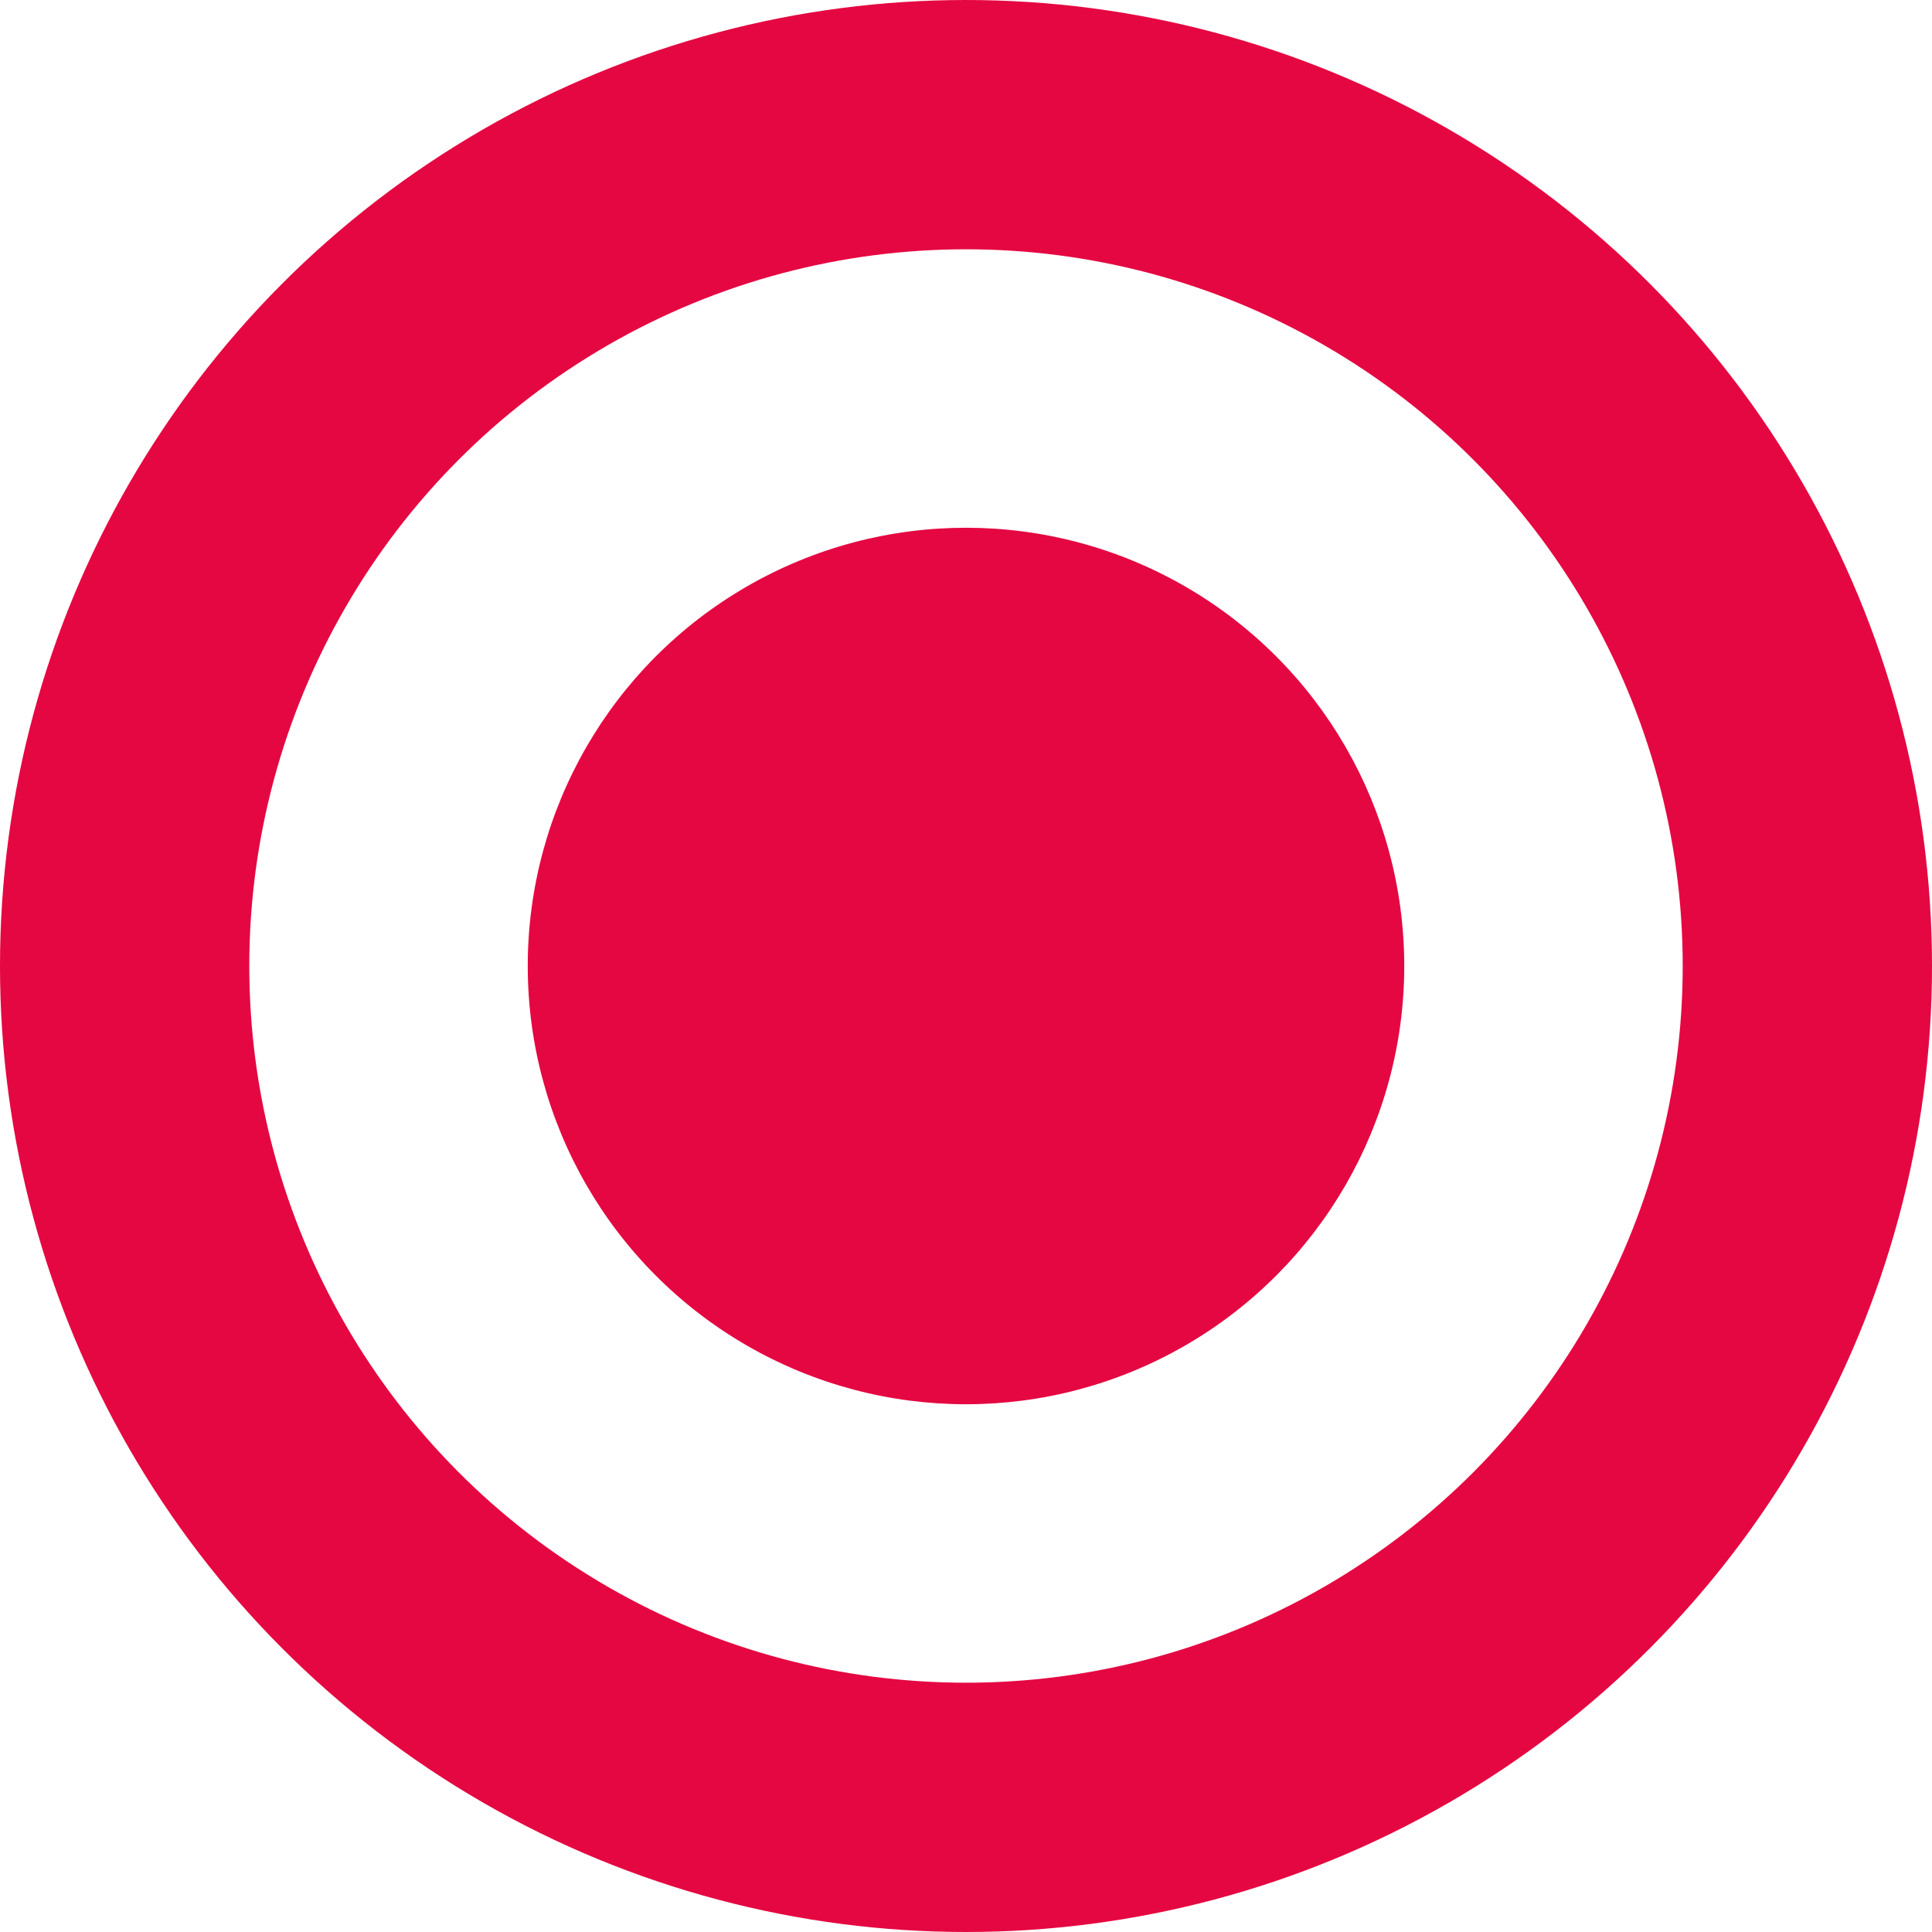
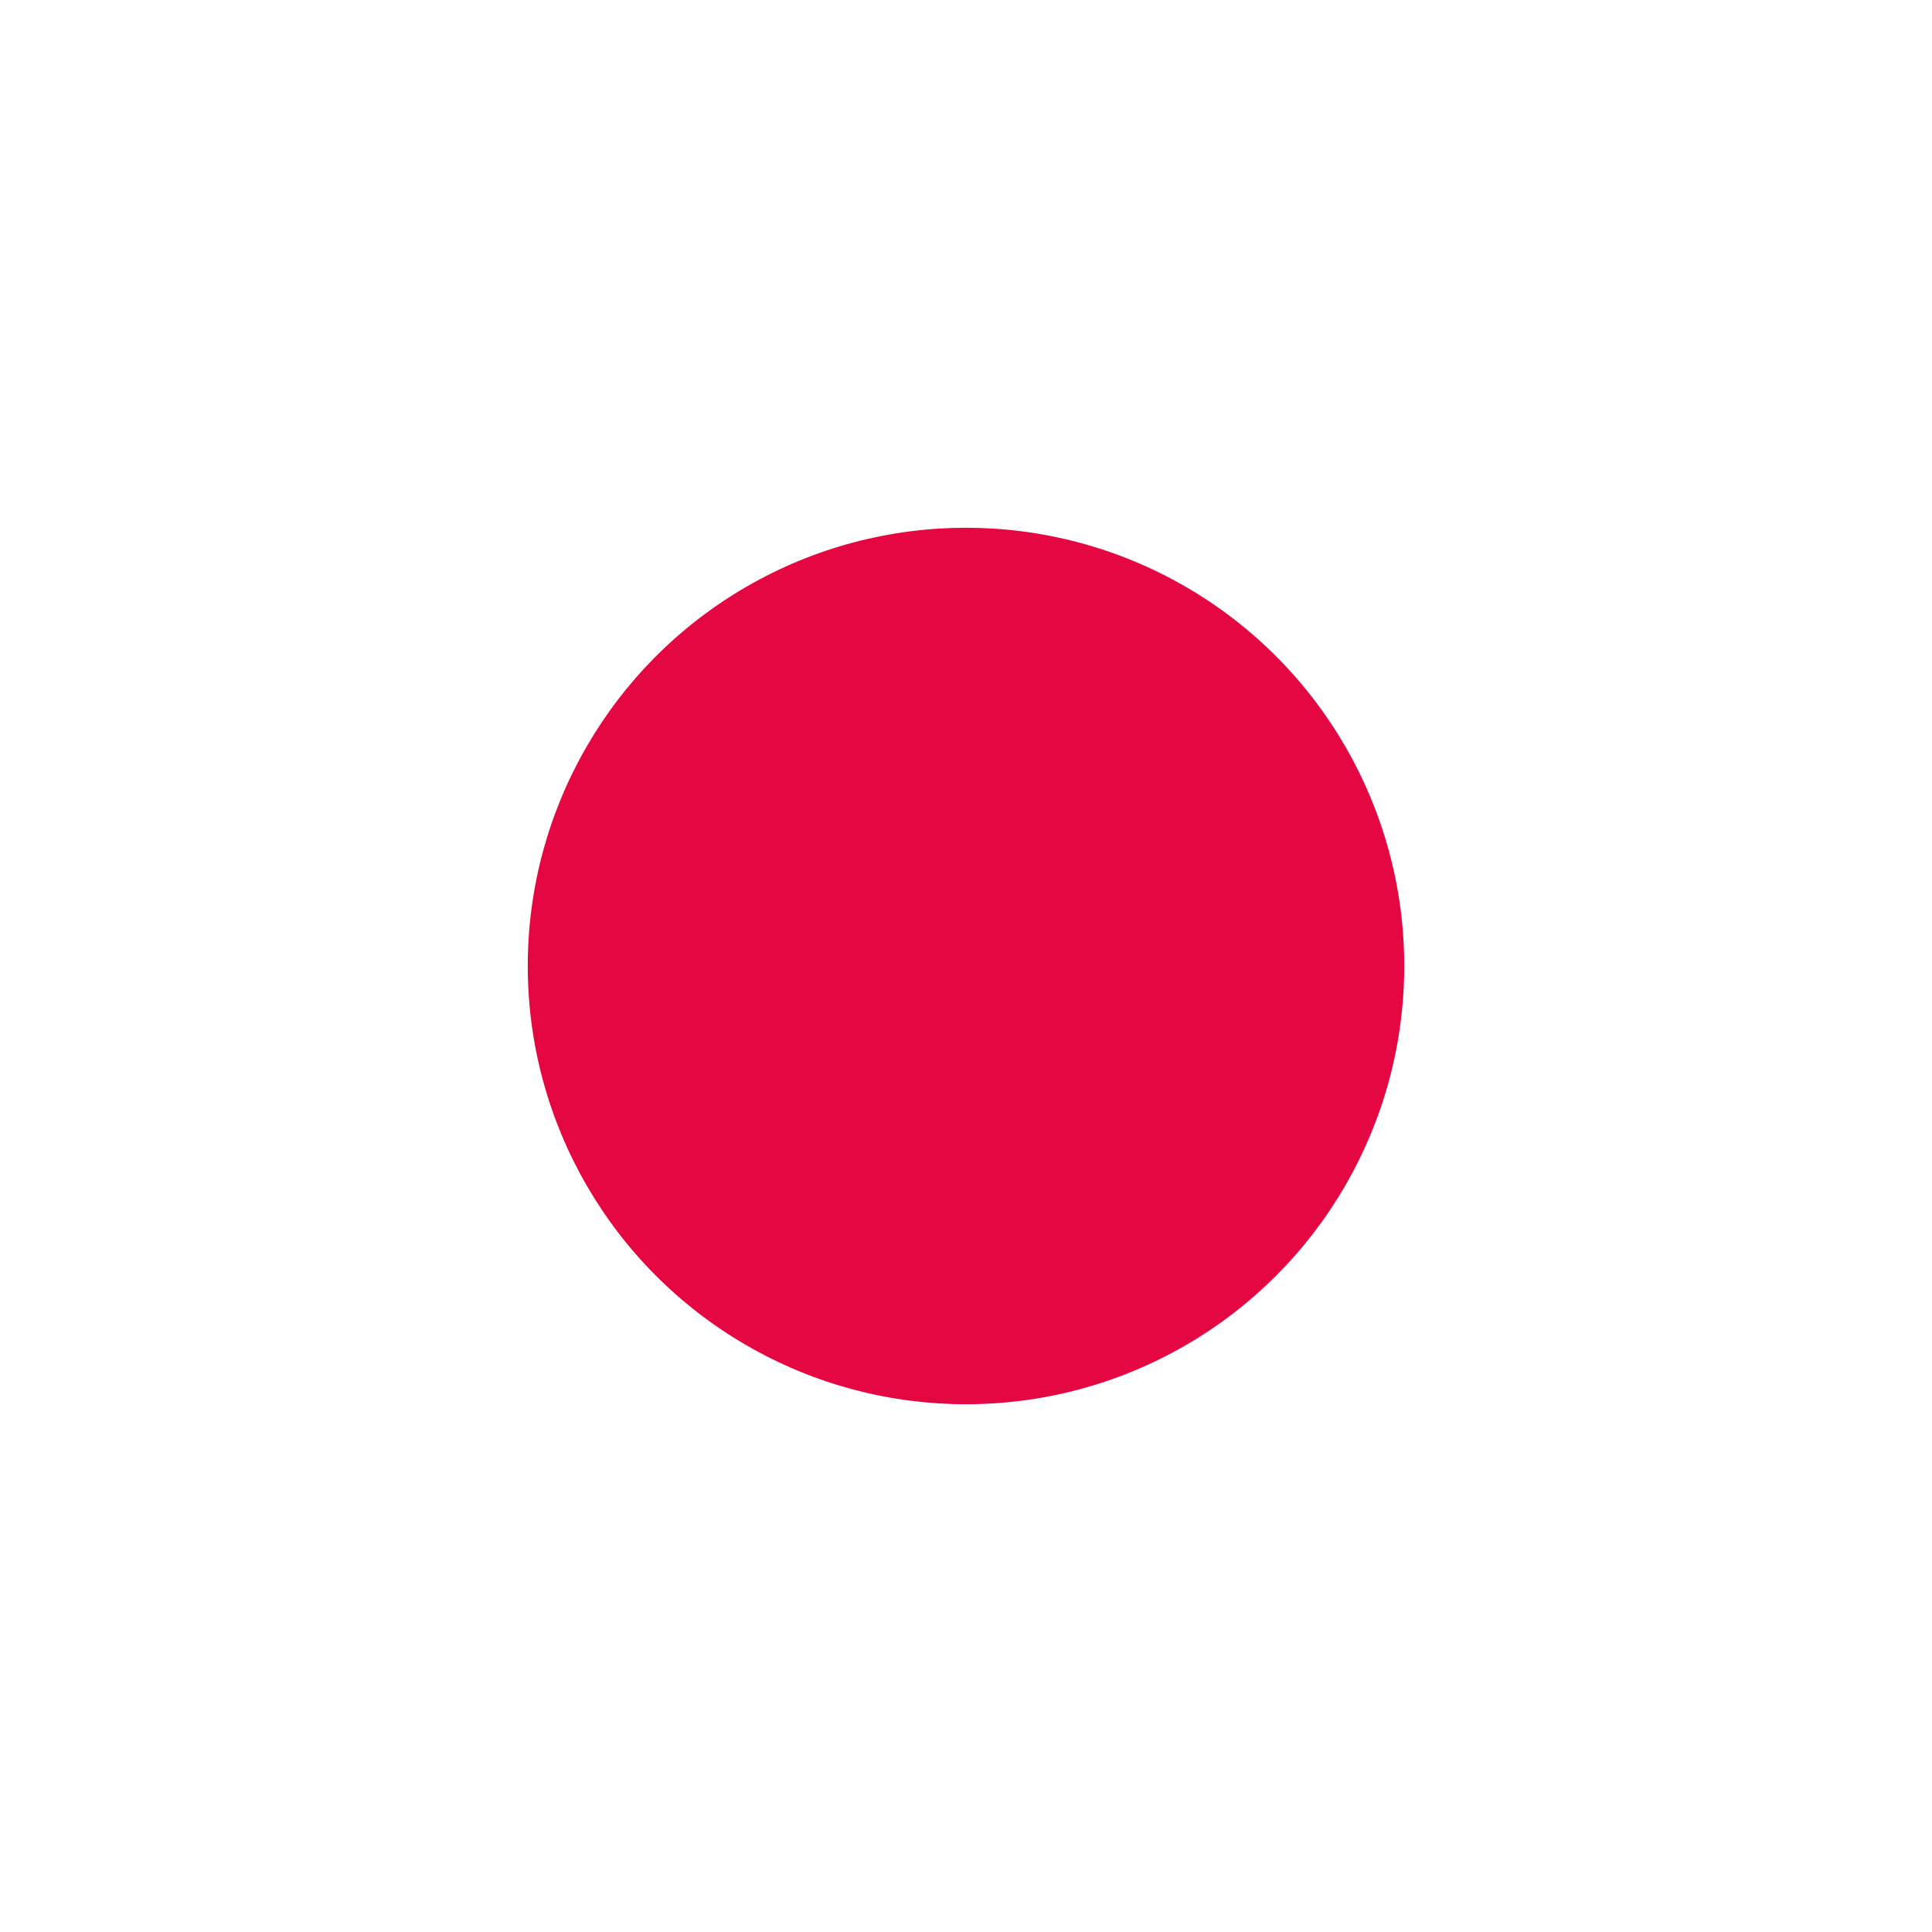
<svg xmlns="http://www.w3.org/2000/svg" version="1.1" id="Calque_1" x="0px" y="0px" width="15.5px" height="15.5px" viewBox="0 0 15.5 15.5" enable-background="new 0 0 15.5 15.5" xml:space="preserve">
  <g>
    <circle fill="#E50741" cx="7.75" cy="7.75" r="3.516" />
-     <circle fill="none" stroke="#E50741" stroke-width="2" stroke-miterlimit="10" cx="7.75" cy="7.75" r="6.75" />
  </g>
</svg>